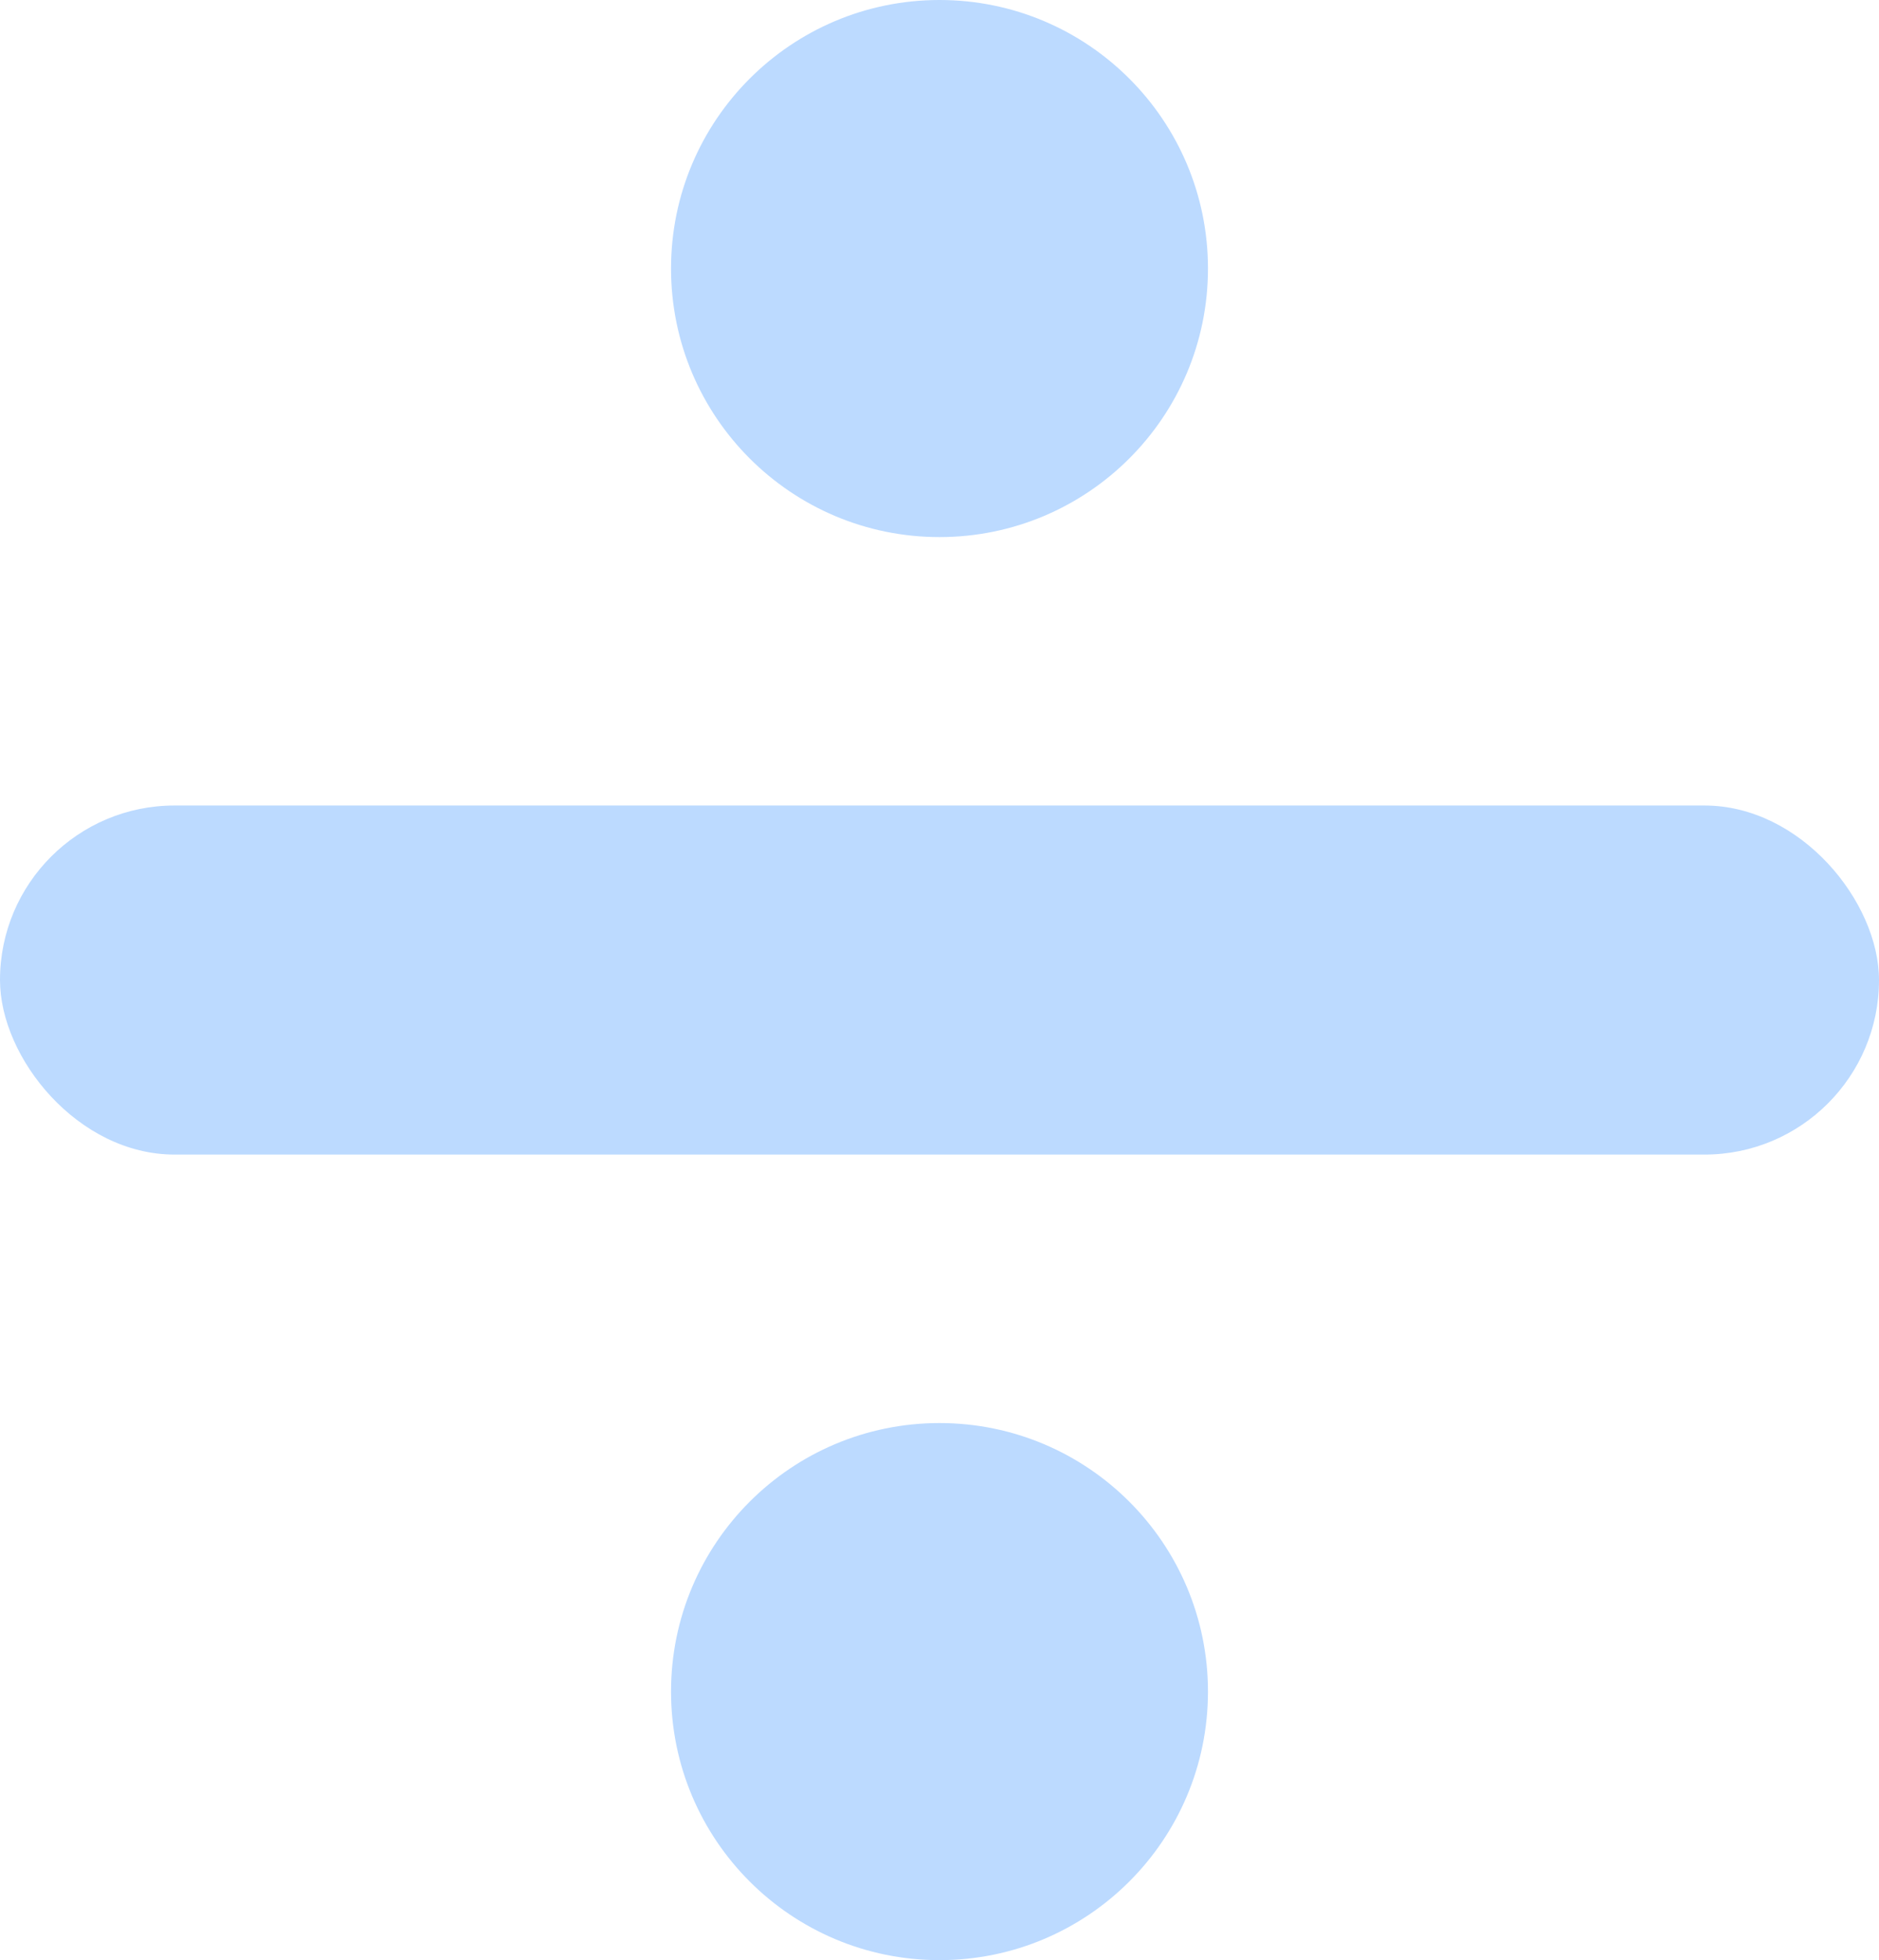
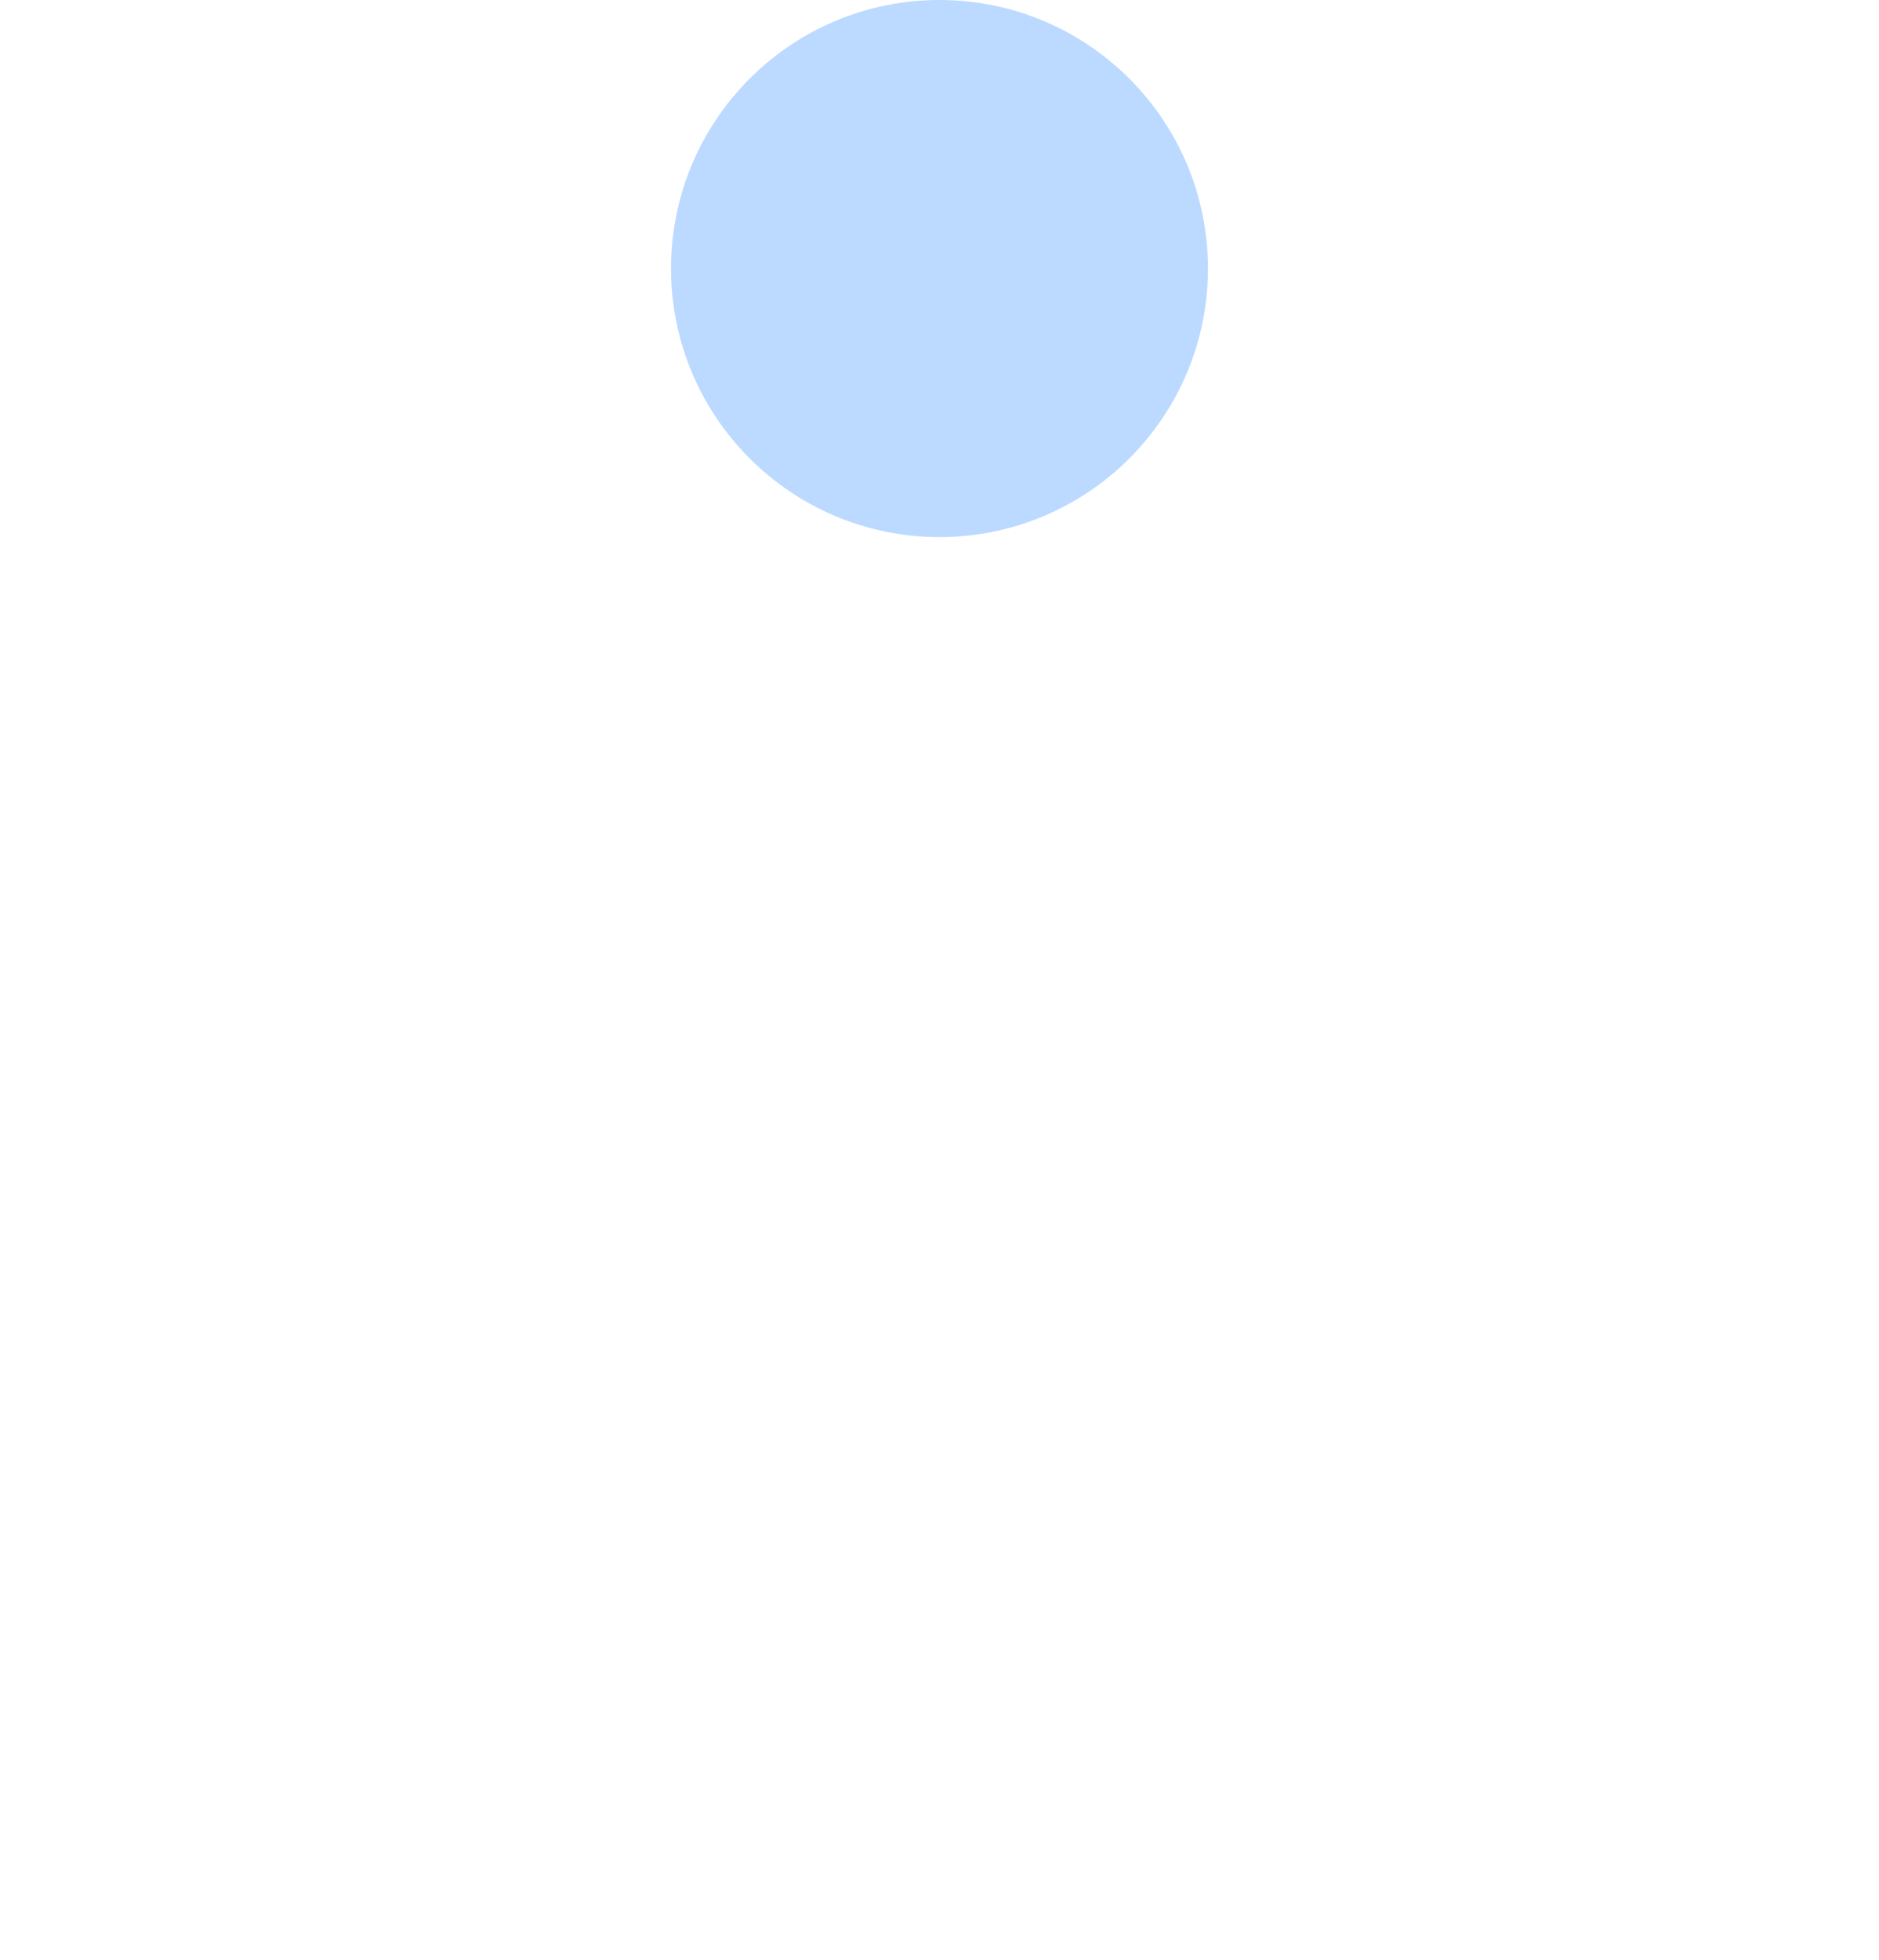
<svg xmlns="http://www.w3.org/2000/svg" id="Ebene_1" viewBox="0 0 981.9 1024">
  <defs>
    <style>.cls-1{fill:#bcdaff;}</style>
  </defs>
  <circle class="cls-1" cx="490.95" cy="140.29" r="140.29" />
-   <circle class="cls-1" cx="490.95" cy="883.71" r="140.29" />
-   <rect class="cls-1" x="0" y="420.81" width="981.9" height="182.35" rx="91.18" ry="91.18" />
</svg>